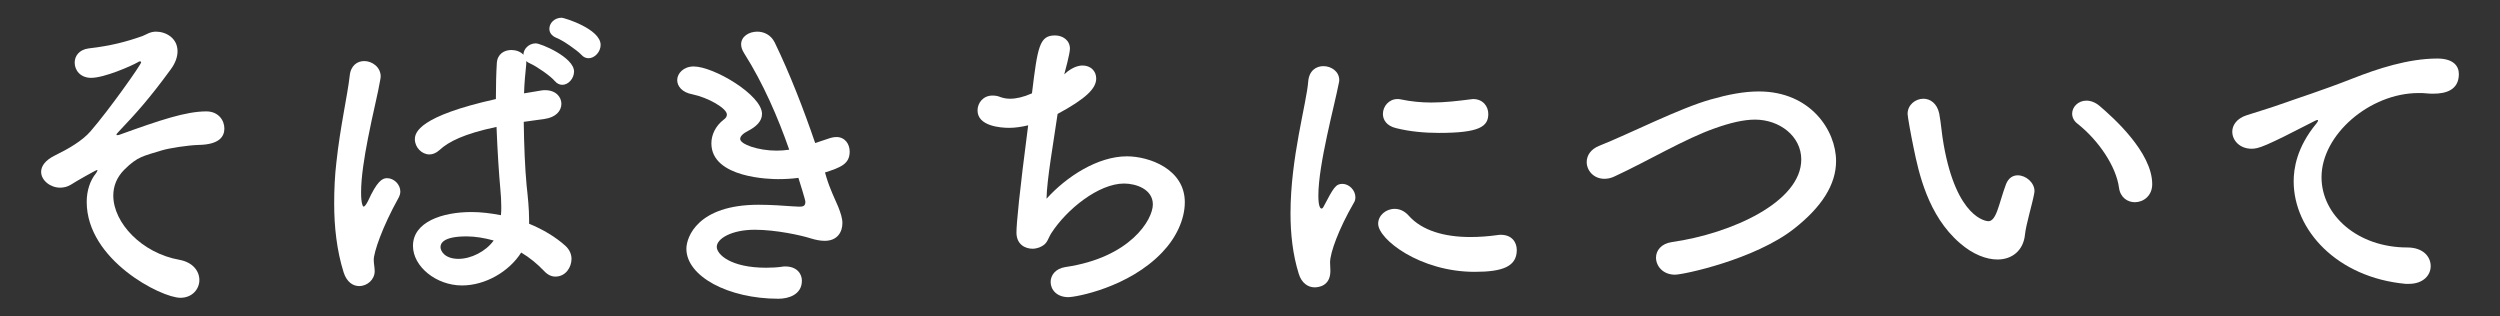
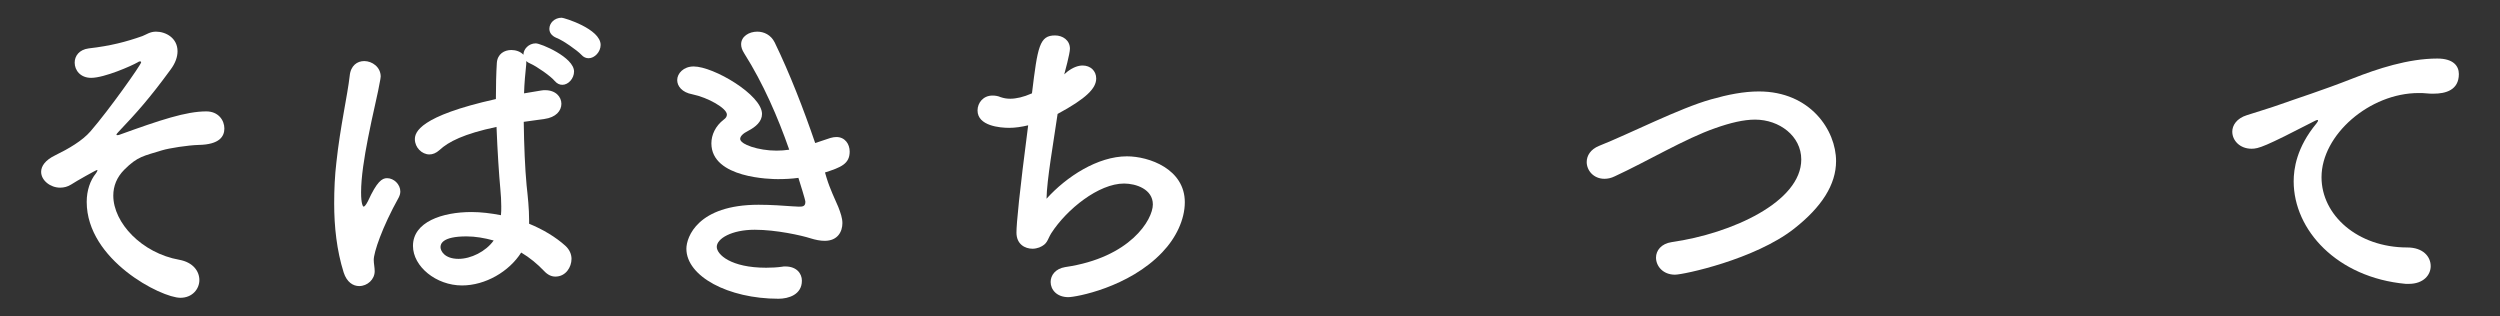
<svg xmlns="http://www.w3.org/2000/svg" id="_レイヤー_2" data-name="レイヤー 2" viewBox="0 0 316 40">
  <rect x="0" y="0" width="316" height="40" fill="#333333" stroke="none" />
  <defs>
    <style>
      .cls-1 {
        fill: none;
      }

      .cls-2 {
        fill: #fff;
      }

      .cls-3 {
        clip-path: url(#clippath);
      }
    </style>
    <clipPath id="clippath">
      <rect class="cls-1" width="316" height="40" />
    </clipPath>
  </defs>
  <g id="_レイヤー_1-2" data-name="レイヤー 1">
    <g class="cls-3">
      <g>
        <path class="cls-2" d="M22.8,37.64c-2.4,0-11.84-4.76-11.84-12.12,0-1.44.44-2.72,1.16-3.6.12-.16.2-.32.2-.4t-.04-.04c-.12,0-2.68,1.44-3.28,1.84-.44.28-.92.4-1.4.4-1.24,0-2.4-.92-2.4-2,0-.72.52-1.48,1.76-2.08,1.72-.84,3.44-1.84,4.48-3.04,2.36-2.72,6.4-8.44,6.4-8.72,0-.08-.04-.12-.16-.12-.08,0-.16.04-.28.12-.76.44-4.2,1.96-5.88,1.96-1.36,0-2.08-.96-2.08-1.92,0-.84.56-1.64,1.76-1.8,2.8-.32,4.76-.84,6.8-1.56.52-.2.96-.56,1.72-.56,1.24,0,2.72.8,2.72,2.48,0,.72-.28,1.52-.88,2.32-2.72,3.72-4.36,5.52-6.56,7.84-.2.2-.28.32-.28.4,0,.04.04.04.12.04.04,0,.16,0,.24-.04,5.2-1.88,8.44-2.96,11-2.96,1.52,0,2.28,1.12,2.28,2.16,0,.96-.56,2.04-3.28,2.08-1.32.04-3.68.4-4.6.68-2.32.72-3.08.76-4.76,2.44-.96.96-1.4,2.08-1.4,3.28,0,3.44,3.6,7.28,8.36,8.12,1.72.32,2.52,1.44,2.52,2.56s-.88,2.24-2.4,2.24Z" />
        <path class="cls-2" d="M45.4,36.16c-.76,0-1.56-.48-1.96-1.72-.88-2.8-1.2-5.8-1.2-8.72,0-1.76.08-3.52.28-5.2.48-4.48,1.4-8.44,1.68-10.92.12-1.32.96-1.88,1.84-1.88,1,0,2.08.76,2.08,1.96,0,.08-.04.2-.04.32-.28,1.72-1,4.52-1.56,7.44-.48,2.44-.88,4.96-.88,6.88,0,1.48.24,1.8.32,1.8.12,0,.32-.24.56-.72,1.12-2.44,1.76-2.88,2.4-2.88.88,0,1.68.8,1.68,1.68,0,.28-.08.52-.2.76-2.12,3.8-3.16,6.96-3.16,7.88,0,.48.12.96.12,1.44,0,1.04-.92,1.88-1.96,1.88ZM66.52,8.08c-.12,1.16-.24,2.4-.28,3.72.68-.12,1.4-.24,2.16-.36.2-.04.36-.04.52-.04,1.32,0,2.04.84,2.04,1.72s-.68,1.72-2.16,1.92c-.92.12-1.8.24-2.6.36.04,2.96.16,5.88.36,8,.16,1.48.32,2.96.32,4.44v.44c1.76.72,3.36,1.68,4.6,2.8.52.48.76,1.08.76,1.64,0,1.04-.72,2.24-2.04,2.24-.48,0-.96-.2-1.44-.72-.84-.88-1.8-1.68-2.88-2.32-1.52,2.4-4.52,4.16-7.48,4.16-3.28,0-6.2-2.4-6.2-5,0-3.04,3.72-4.28,7.4-4.28,1.2,0,2.48.16,3.72.4.04-.36.04-.72.04-1.12,0-.68-.04-1.4-.12-2.24-.16-1.72-.36-4.68-.48-7.8-4.16.88-6.08,1.88-7.2,2.92-.44.4-.88.56-1.28.56-.96,0-1.84-.88-1.84-1.92,0-.88.56-2.92,10.24-5.08,0-1.68.04-3.28.12-4.56.08-1.16.96-1.64,1.84-1.64.56,0,1.16.2,1.52.6,0-.72.68-1.44,1.56-1.44.64,0,4.84,1.76,4.84,3.56,0,.88-.72,1.68-1.48,1.68-.36,0-.68-.16-.96-.48-.48-.6-2.32-1.88-3.08-2.2-.2-.08-.4-.2-.52-.32v.36ZM58.96,29.88c-3.12,0-3.28,1-3.28,1.36,0,.48.52,1.48,2.28,1.48,1.56,0,3.44-.92,4.44-2.32-1.16-.32-2.32-.52-3.44-.52ZM73.48,6.92c-.52-.56-2.36-1.84-3.12-2.12-.68-.28-.92-.72-.92-1.16,0-.72.64-1.4,1.56-1.4.28,0,4.92,1.4,4.92,3.44,0,.88-.76,1.68-1.52,1.68-.32,0-.64-.12-.92-.44Z" />
        <path class="cls-2" d="M104.48,22.48c.44,1.44,1.04,2.64,1.48,3.68.28.72.52,1.4.52,2.04,0,1.04-.56,2.24-2.24,2.24-.56,0-1.16-.12-1.8-.32-1.12-.36-4.32-1.08-7.04-1.08-2.92,0-4.8,1.12-4.8,2.16,0,.96,1.76,2.64,6.24,2.64.72,0,1.4-.04,1.96-.12.16-.04.32-.04.48-.04,1.4,0,2.08.88,2.08,1.8,0,1.76-1.68,2.28-2.96,2.28-6.36,0-11.64-2.84-11.64-6.32,0-1.48,1.44-5.56,9.12-5.56,1.64,0,3.16.12,4.32.2.28,0,.52.04.76.04.44,0,.84,0,.84-.6,0-.08,0-.24-.88-3.04-.88.12-1.72.16-2.6.16-.76,0-8.4-.08-8.4-4.52,0-1.08.52-2.2,1.56-3,.28-.2.4-.4.4-.64,0-.8-2.4-2.16-4.36-2.56-1.32-.24-1.92-1.04-1.92-1.8,0-.84.8-1.72,2.08-1.72,2.52,0,8.64,3.6,8.64,6,0,.96-.8,1.64-1.72,2.12-.72.36-1.04.72-1.04,1.04,0,.68,2.28,1.48,4.6,1.48.52,0,1.08-.04,1.6-.12-1.44-4.12-3.28-8.36-5.68-12.16-.28-.44-.4-.8-.4-1.16,0-1,1-1.6,2.04-1.6.84,0,1.72.4,2.2,1.36,1.92,3.96,3.64,8.4,5.12,12.72.64-.2,1.28-.44,1.92-.64.28-.08.52-.12.76-.12,1.08,0,1.68.88,1.68,1.84,0,1.56-1.12,2-3.12,2.64l.2.68Z" />
        <path class="cls-2" d="M134.88,9.08c.72-.56,1.4-.8,1.96-.8,1,0,1.72.68,1.72,1.64,0,1.24-1.24,2.52-4.88,4.48-.52,3.6-1.36,8.32-1.4,10.72,2.52-2.8,6.48-5.36,10.16-5.36,2.8,0,7.32,1.6,7.32,5.8,0,2.2-1.12,4.52-2.84,6.32-4.24,4.48-10.96,5.68-11.88,5.68-1.48,0-2.24-.96-2.24-1.92,0-.84.6-1.68,1.84-1.88,8.24-1.2,11.08-6,11.08-7.92s-2.12-2.64-3.64-2.64c-3.2,0-7.24,3.24-9.2,6.28-.52.84-.44,1.36-1.52,1.8-.24.08-.52.16-.84.16-.96,0-2.04-.56-2.04-2.04,0-1.12.36-4.96,1.48-13.56-.84.2-1.64.32-2.4.32-1.16,0-4-.24-4-2.2,0-.96.72-1.88,1.88-1.88.32,0,.68.04,1.04.2.36.12.72.2,1.2.2.76,0,1.68-.2,2.76-.68.72-5.96.96-7.32,2.92-7.32.96,0,1.88.6,1.88,1.68,0,.6-.64,2.96-.72,3.24l.36-.32Z" />
-         <path class="cls-2" d="M164.16,34.6c-.76-2.44-1.04-5.04-1.04-7.64,0-7.04,2.04-13.92,2.24-16.68.12-1.36,1-1.92,1.92-1.92,1,0,2,.68,2,1.76,0,.08,0,.2-.04.32-.56,2.92-2.6,10.32-2.6,14.28,0,1.48.28,1.64.4,1.64.08,0,.2-.08.28-.28,1.24-2.36,1.52-2.84,2.36-2.84s1.64.8,1.64,1.68c0,.24-.04.48-.2.72-1.92,3.32-3,6.32-3,7.52,0,.36.04.72.04,1.08,0,1.96-1.56,2.08-2,2.08-.8,0-1.64-.52-2-1.72ZM186.4,34.36c-6.92,0-12.2-4.12-12.2-6.08,0-1.04.96-1.88,2.08-1.88.6,0,1.24.24,1.8.88,1.68,1.88,4.52,2.68,7.76,2.68,1.12,0,2.24-.08,3.4-.24.16-.04.32-.04.48-.04,1.36,0,2,.92,2,1.92,0,2.08-1.76,2.76-5.32,2.76ZM181.88,16.8c-1.76,0-3.64-.16-5.4-.6-1.2-.28-1.68-1.04-1.68-1.8,0-.96.76-1.88,1.84-1.88.12,0,.24,0,.4.04,1.32.28,2.64.4,3.88.4,1.72,0,3.36-.2,4.92-.4.12,0,.24-.04.36-.04,1.24,0,1.92.92,1.92,1.88,0,1.6-1.12,2.4-6.24,2.4Z" />
        <path class="cls-2" d="M211.72,34.72c-1.52,0-2.4-1.08-2.4-2.16,0-.88.64-1.76,2-1.96,7.56-1.08,16.36-5.08,16.36-10.44,0-2.96-2.76-5.04-5.84-5.04-1.44,0-3.12.4-5.04,1.08-3.8,1.32-8.6,4.2-12.68,6.08-.48.24-.92.32-1.32.32-1.36,0-2.24-1.04-2.24-2.12,0-.8.48-1.6,1.56-2.04,3.84-1.52,10.16-4.76,14.16-5.88,2.12-.6,4.12-1,6.04-1,6.52,0,9.76,4.92,9.76,8.8,0,2.96-1.8,5.8-5.32,8.56-4.96,3.88-13.96,5.8-15.04,5.8Z" />
-         <path class="cls-2" d="M252.48,32.8c-1.4,0-3.12-.64-4.76-2.08-4.04-3.48-5.2-8.92-5.84-12.04-.32-1.52-.76-3.96-.76-4.28,0-1.16,1-1.92,2-1.92.84,0,1.72.56,2,1.88.24,1.28.32,2.64.56,3.92,1.64,9.32,5.4,9.68,5.64,9.68.4,0,.76-.32,1.12-1.28.36-.96.64-2.12,1.12-3.4.32-.8.88-1.12,1.48-1.12,1.04,0,2.12.92,2.12,2,0,.12-.04.2-.04.32-.24,1.32-1.04,3.92-1.16,5.16-.2,2-1.6,3.16-3.48,3.16ZM267.84,23.72c-.36-2.68-2.56-5.96-5.24-8.08-.48-.36-.68-.84-.68-1.28,0-.84.76-1.64,1.8-1.64.52,0,1.12.2,1.68.68,1.68,1.44,6.64,5.84,6.64,9.88,0,1.48-1.12,2.28-2.2,2.28-.92,0-1.84-.6-2-1.84Z" />
        <path class="cls-2" d="M304.48,35.88h-.4c-8.68-.8-14.16-6.8-14.16-12.96,0-1.56.36-4.28,2.88-7.32.12-.16.2-.28.2-.36,0-.04-.04-.08-.08-.08-.08,0-.24.08-.4.16-6.28,3.24-7.04,3.48-7.92,3.48-1.48,0-2.44-1.04-2.44-2.16,0-.8.56-1.68,1.84-2.08.84-.28,3.12-.96,4.32-1.4,1.88-.68,5.2-1.72,9.16-3.28,2.96-1.16,6.88-2.48,10.6-2.48,2,0,2.72.92,2.72,1.96,0,2.04-1.68,2.48-3.2,2.48-.28,0-.6,0-.92-.04-.32-.04-.64-.04-.96-.04-6.2,0-12.28,5.28-12.28,10.64,0,4.8,4.56,8.88,10.84,8.88,2,0,2.96,1.16,2.96,2.36,0,1.12-.92,2.24-2.76,2.24Z" />
      </g>
    </g>
  </g>
</svg>